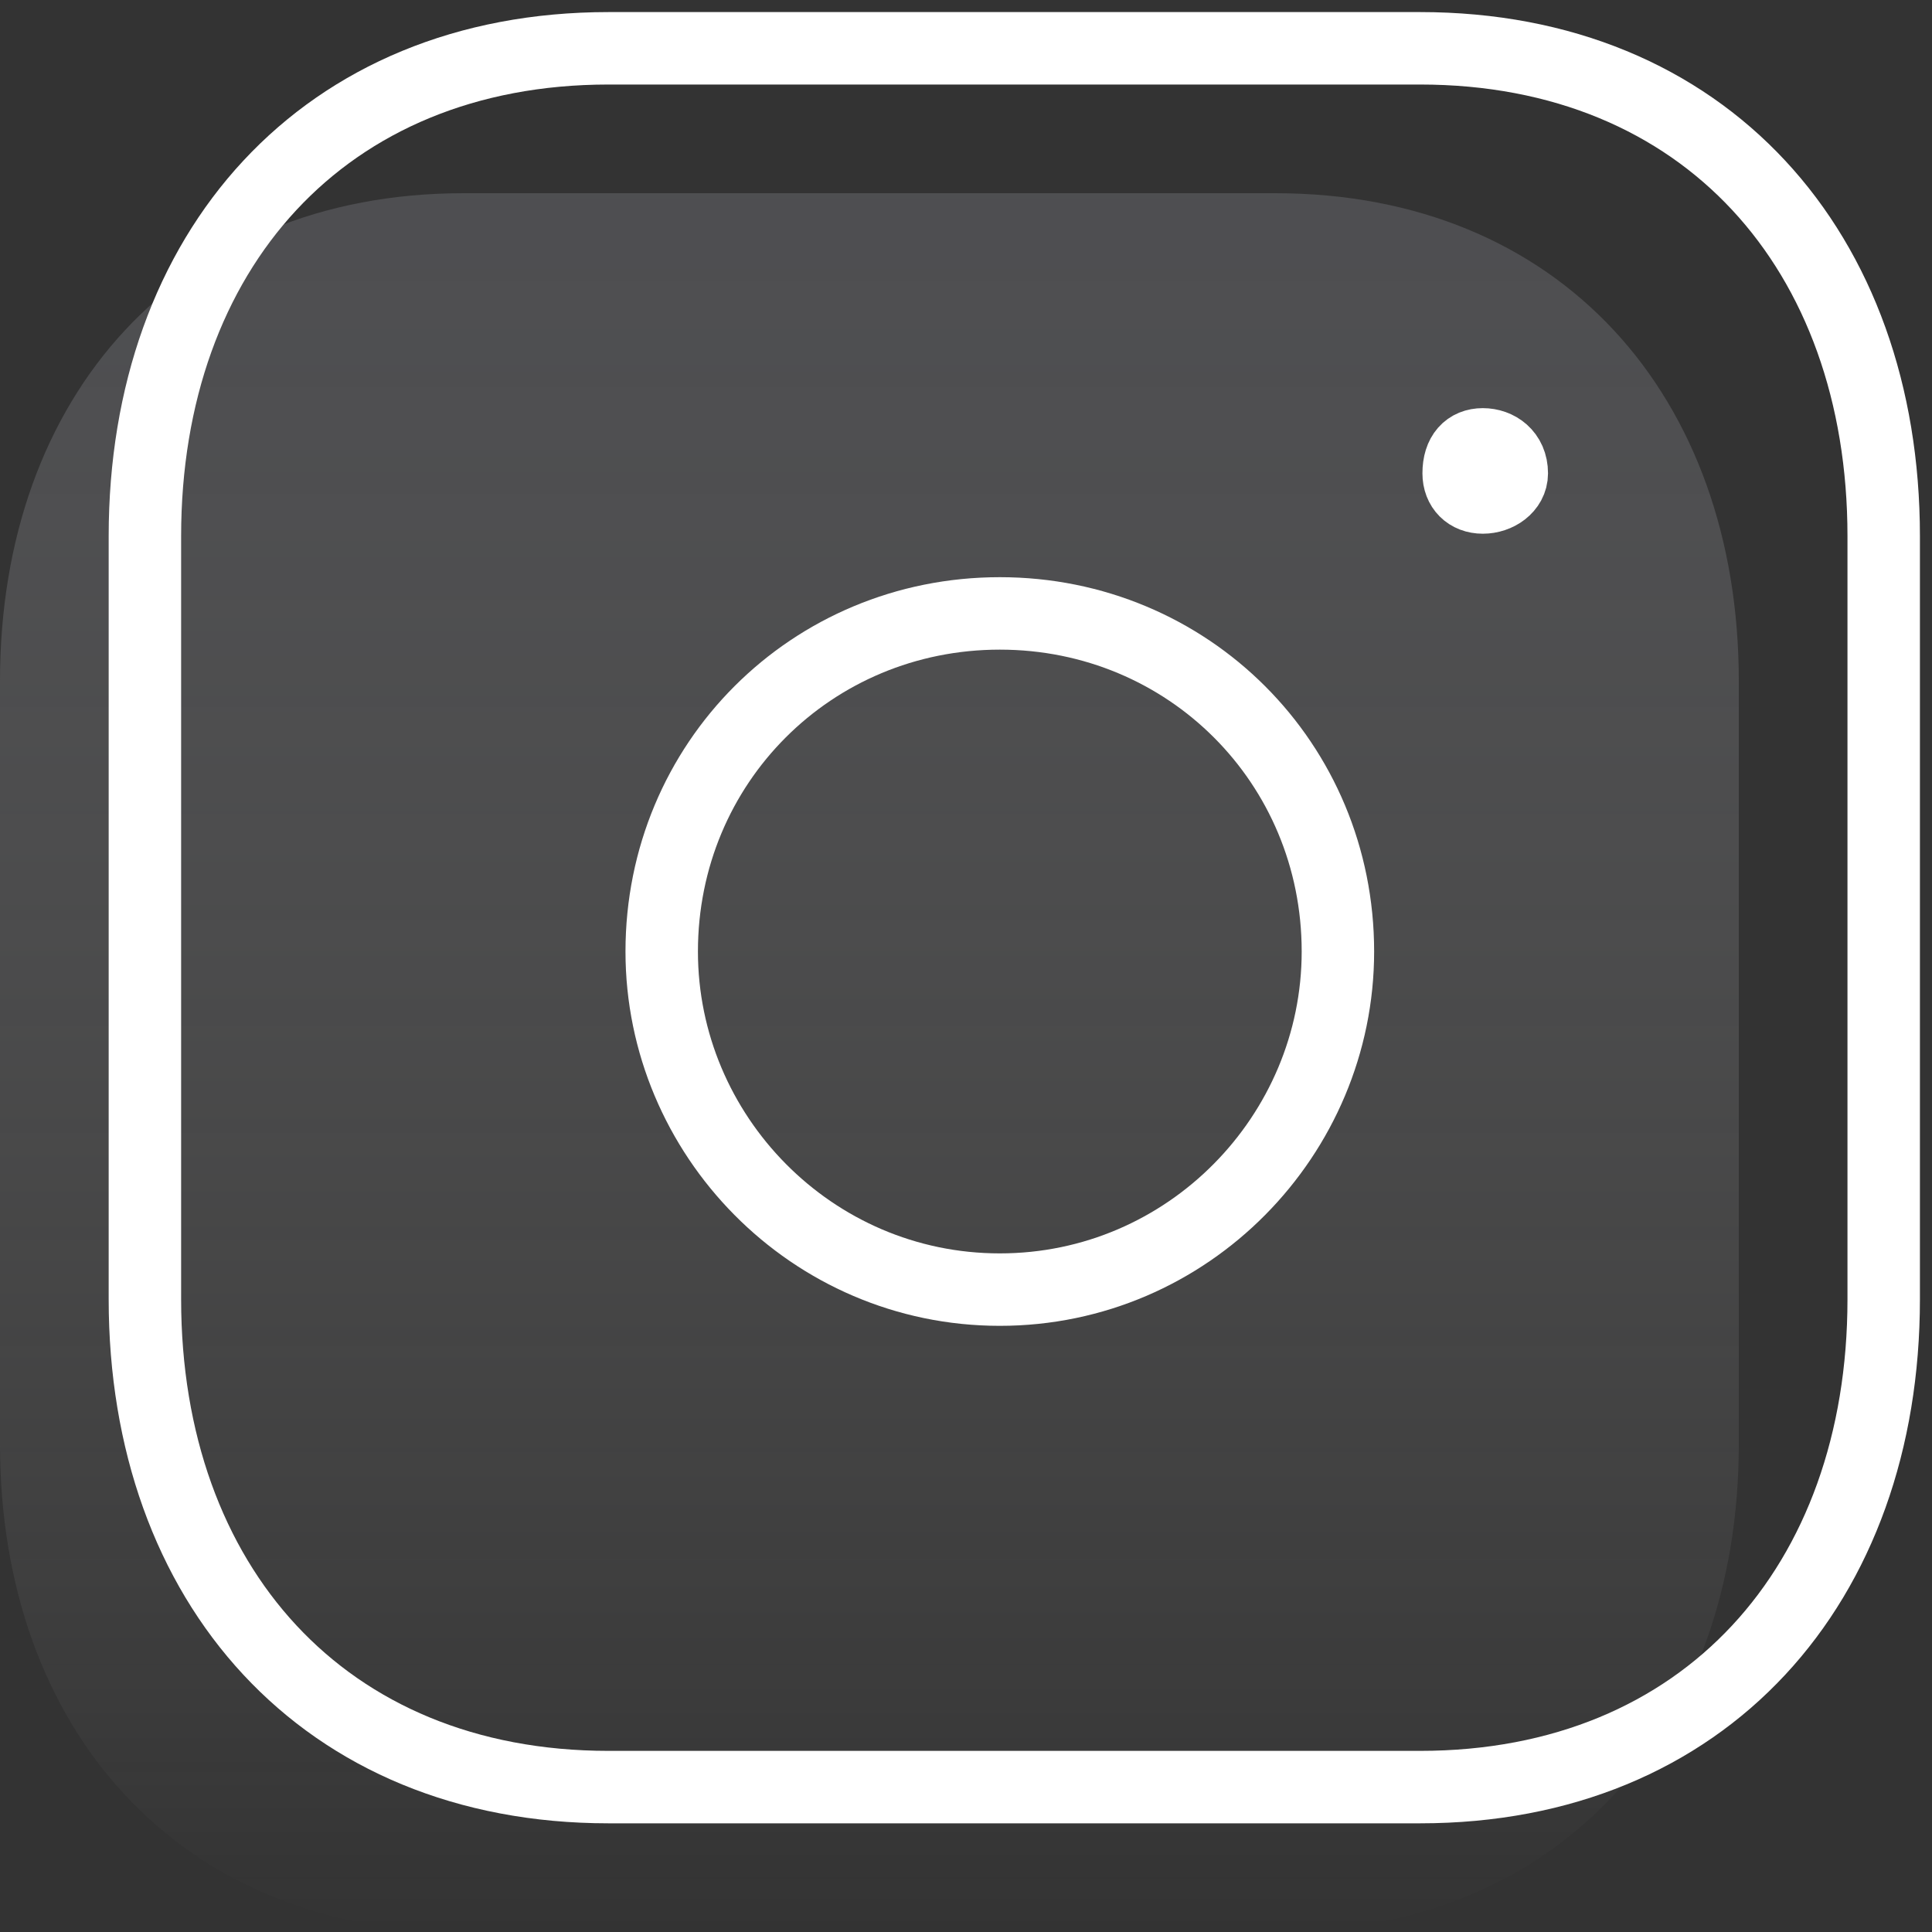
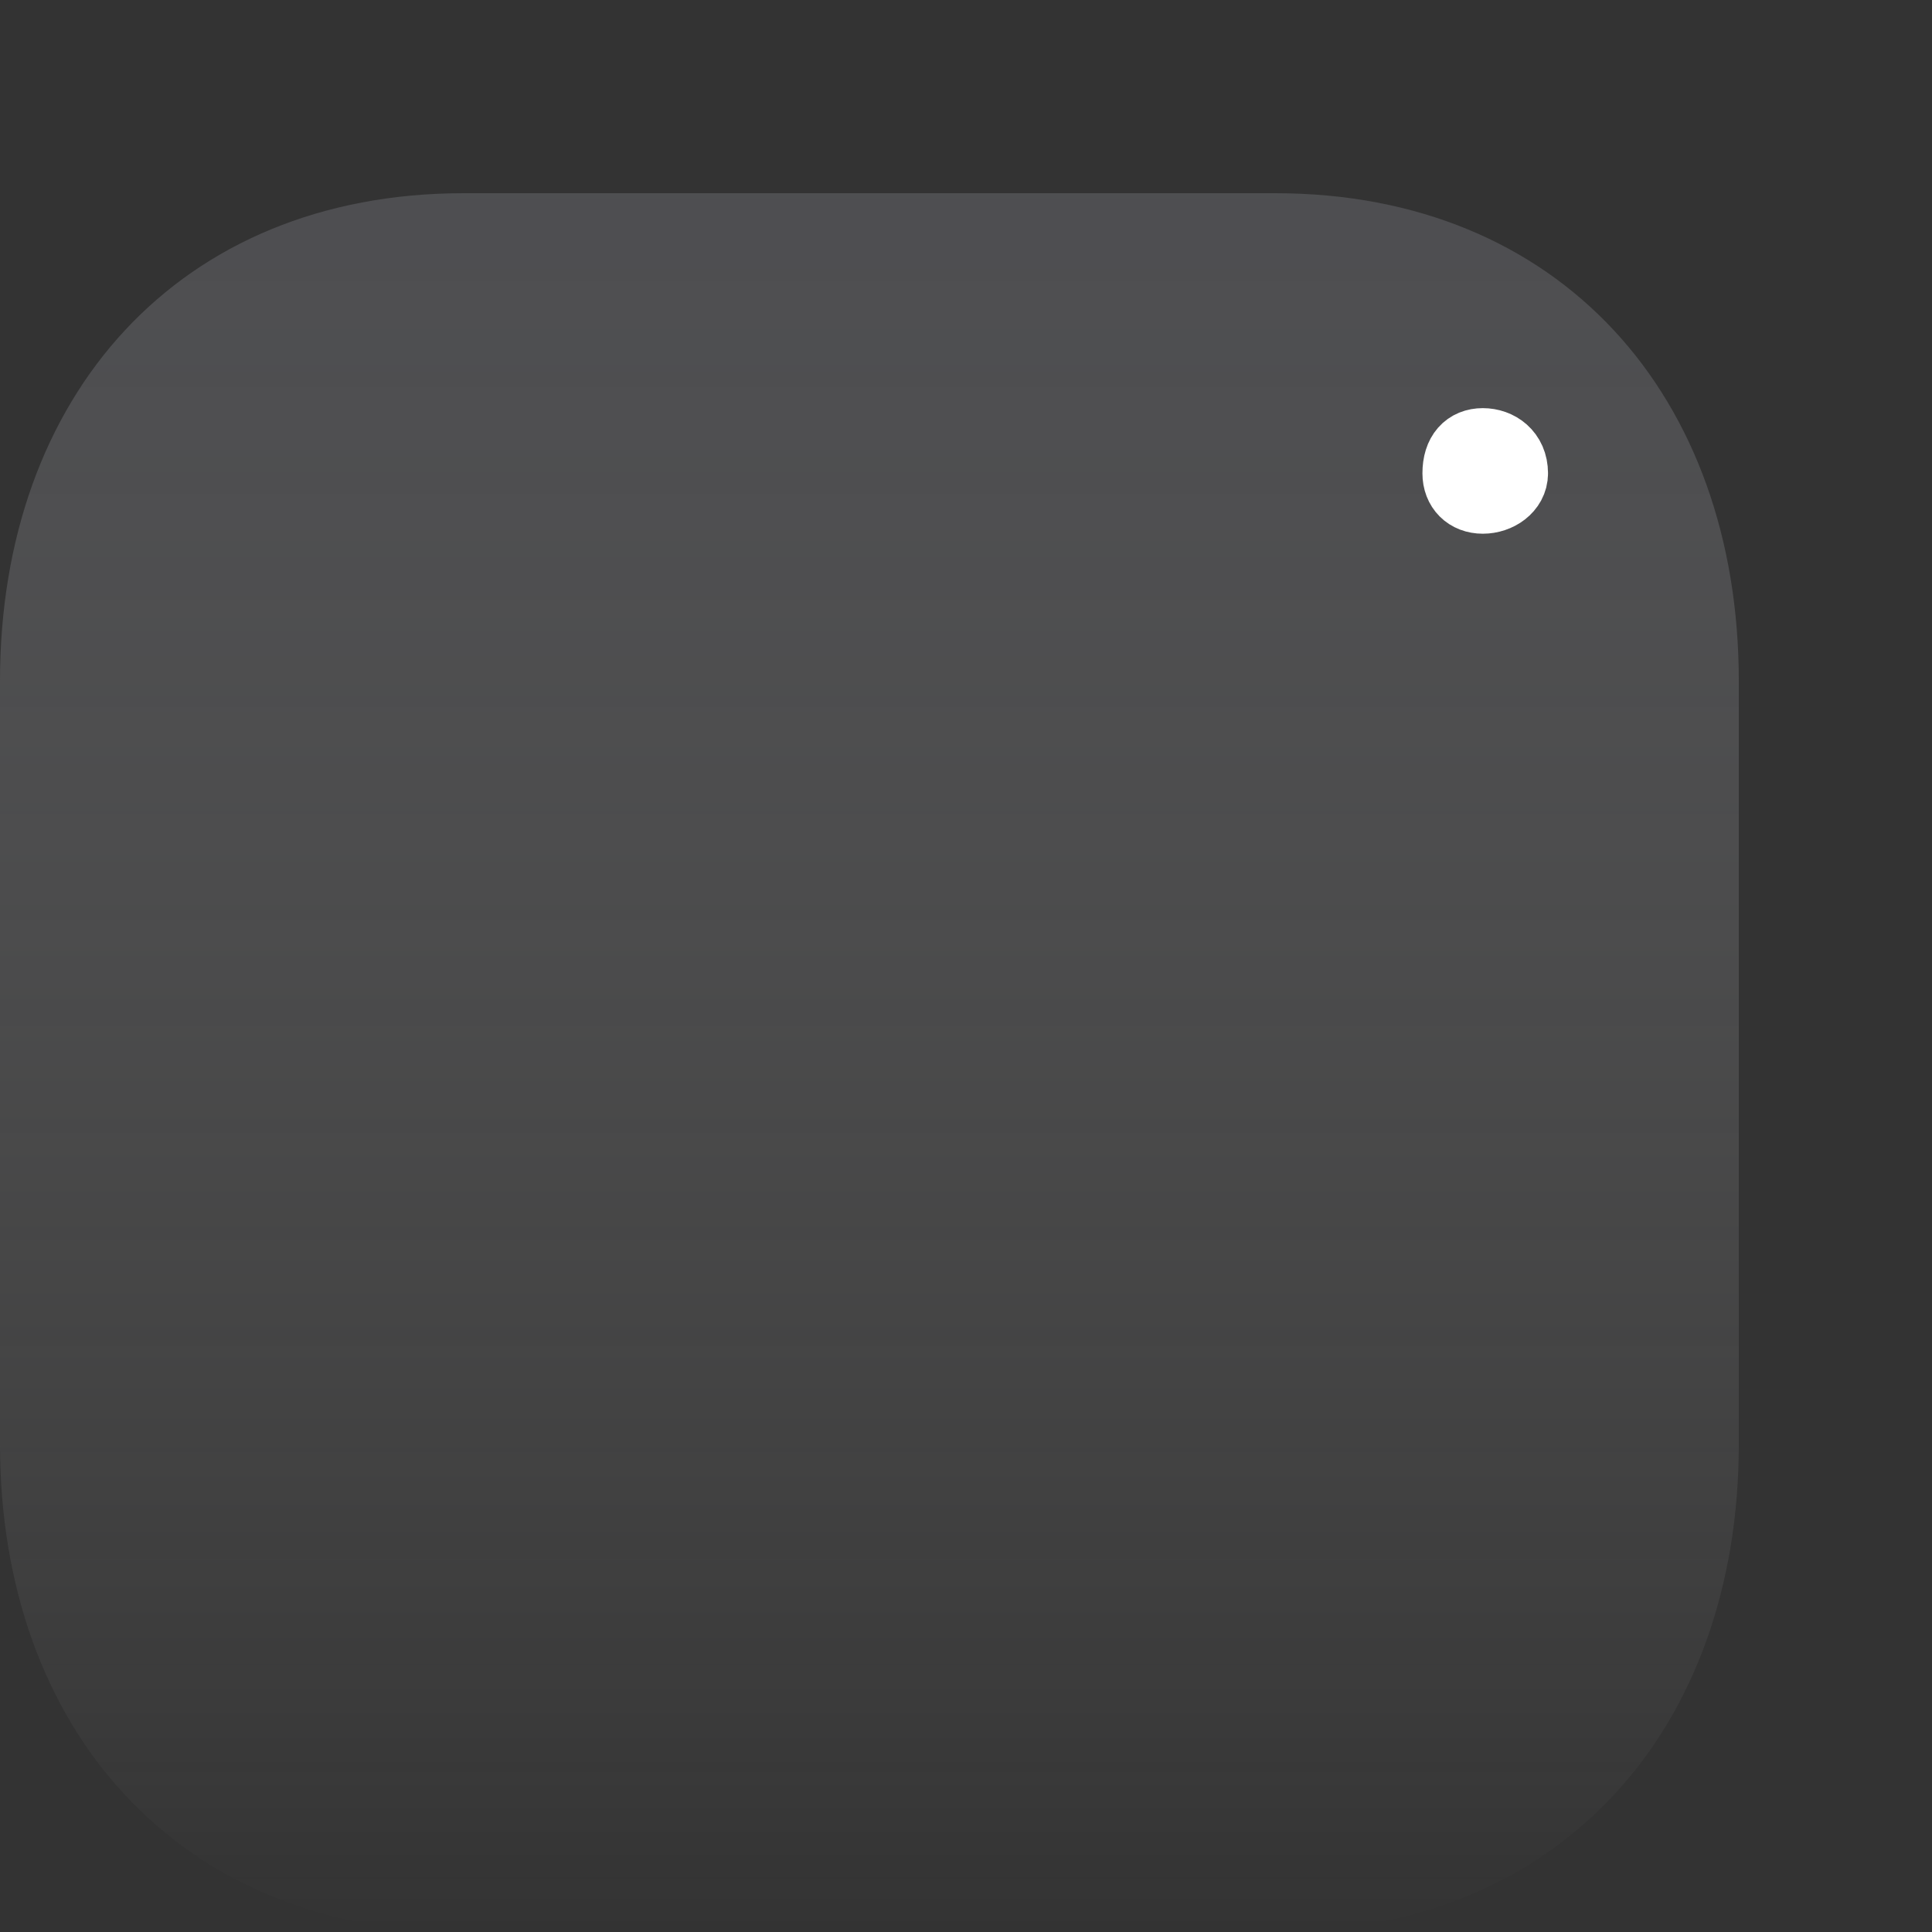
<svg xmlns="http://www.w3.org/2000/svg" version="1.2" viewBox="0 0 40 40" width="40" height="40">
  <rect x="0" y="0" width="40" height="40" fill="#333333" stroke="none" />
  <title>instagram-svg</title>
  <defs>
    <linearGradient id="g1" x1="18" y1="4" x2="18" y2="40" gradientUnits="userSpaceOnUse">
      <stop offset="0" stop-color="#878890" stop-opacity=".32" />
      <stop offset="1" stop-color="#fbfbfb" stop-opacity="0" />
    </linearGradient>
  </defs>
  <style>
		.s0 { fill: url(#g1) } 
		.s1 { fill: none;stroke: #ffffff;stroke-linecap: round;stroke-linejoin: round;stroke-width: 1.5 } 
	</style>
  <path id="Layer" class="s0" d="m9.6 4h16.8c5.9 0 9.6 4.2 9.6 10.1v15.8c0 5.9-3.7 10.1-9.6 10.1h-16.8c-5.9 0-9.6-4.2-9.6-10.1v-15.8c0-5.9 3.7-10.1 9.6-10.1z" />
-   <path id="Layer" fill-rule="evenodd" class="s1" d="m12.6 1h16.8c5.9 0 9.6 4.2 9.6 10.1v15.8c0 5.9-3.7 10.1-9.6 10.1h-16.8c-5.9 0-9.6-4.2-9.6-10.1v-15.8c0-5.9 3.7-10.1 9.6-10.1z" />
-   <path id="Layer" fill-rule="evenodd" class="s1" d="m20.7 12.7c-3.9 0-7 3.1-7 7 0 3.8 3.1 7 7 7 3.9 0 7-3.2 7-7 0-3.9-3.1-7-7-7z" />
-   <path id="Layer" fill-rule="evenodd" class="s1" d="m31.3 9.8c0 0.3-0.3 0.5-0.6 0.5-0.3 0-0.5-0.2-0.5-0.5 0-0.4 0.2-0.6 0.5-0.6 0.3 0 0.6 0.2 0.6 0.6zm-0.6-0.1v0.2" />
+   <path id="Layer" fill-rule="evenodd" class="s1" d="m31.3 9.8c0 0.3-0.3 0.5-0.6 0.5-0.3 0-0.5-0.2-0.5-0.5 0-0.4 0.2-0.6 0.5-0.6 0.3 0 0.6 0.2 0.6 0.6m-0.6-0.1v0.2" />
</svg>